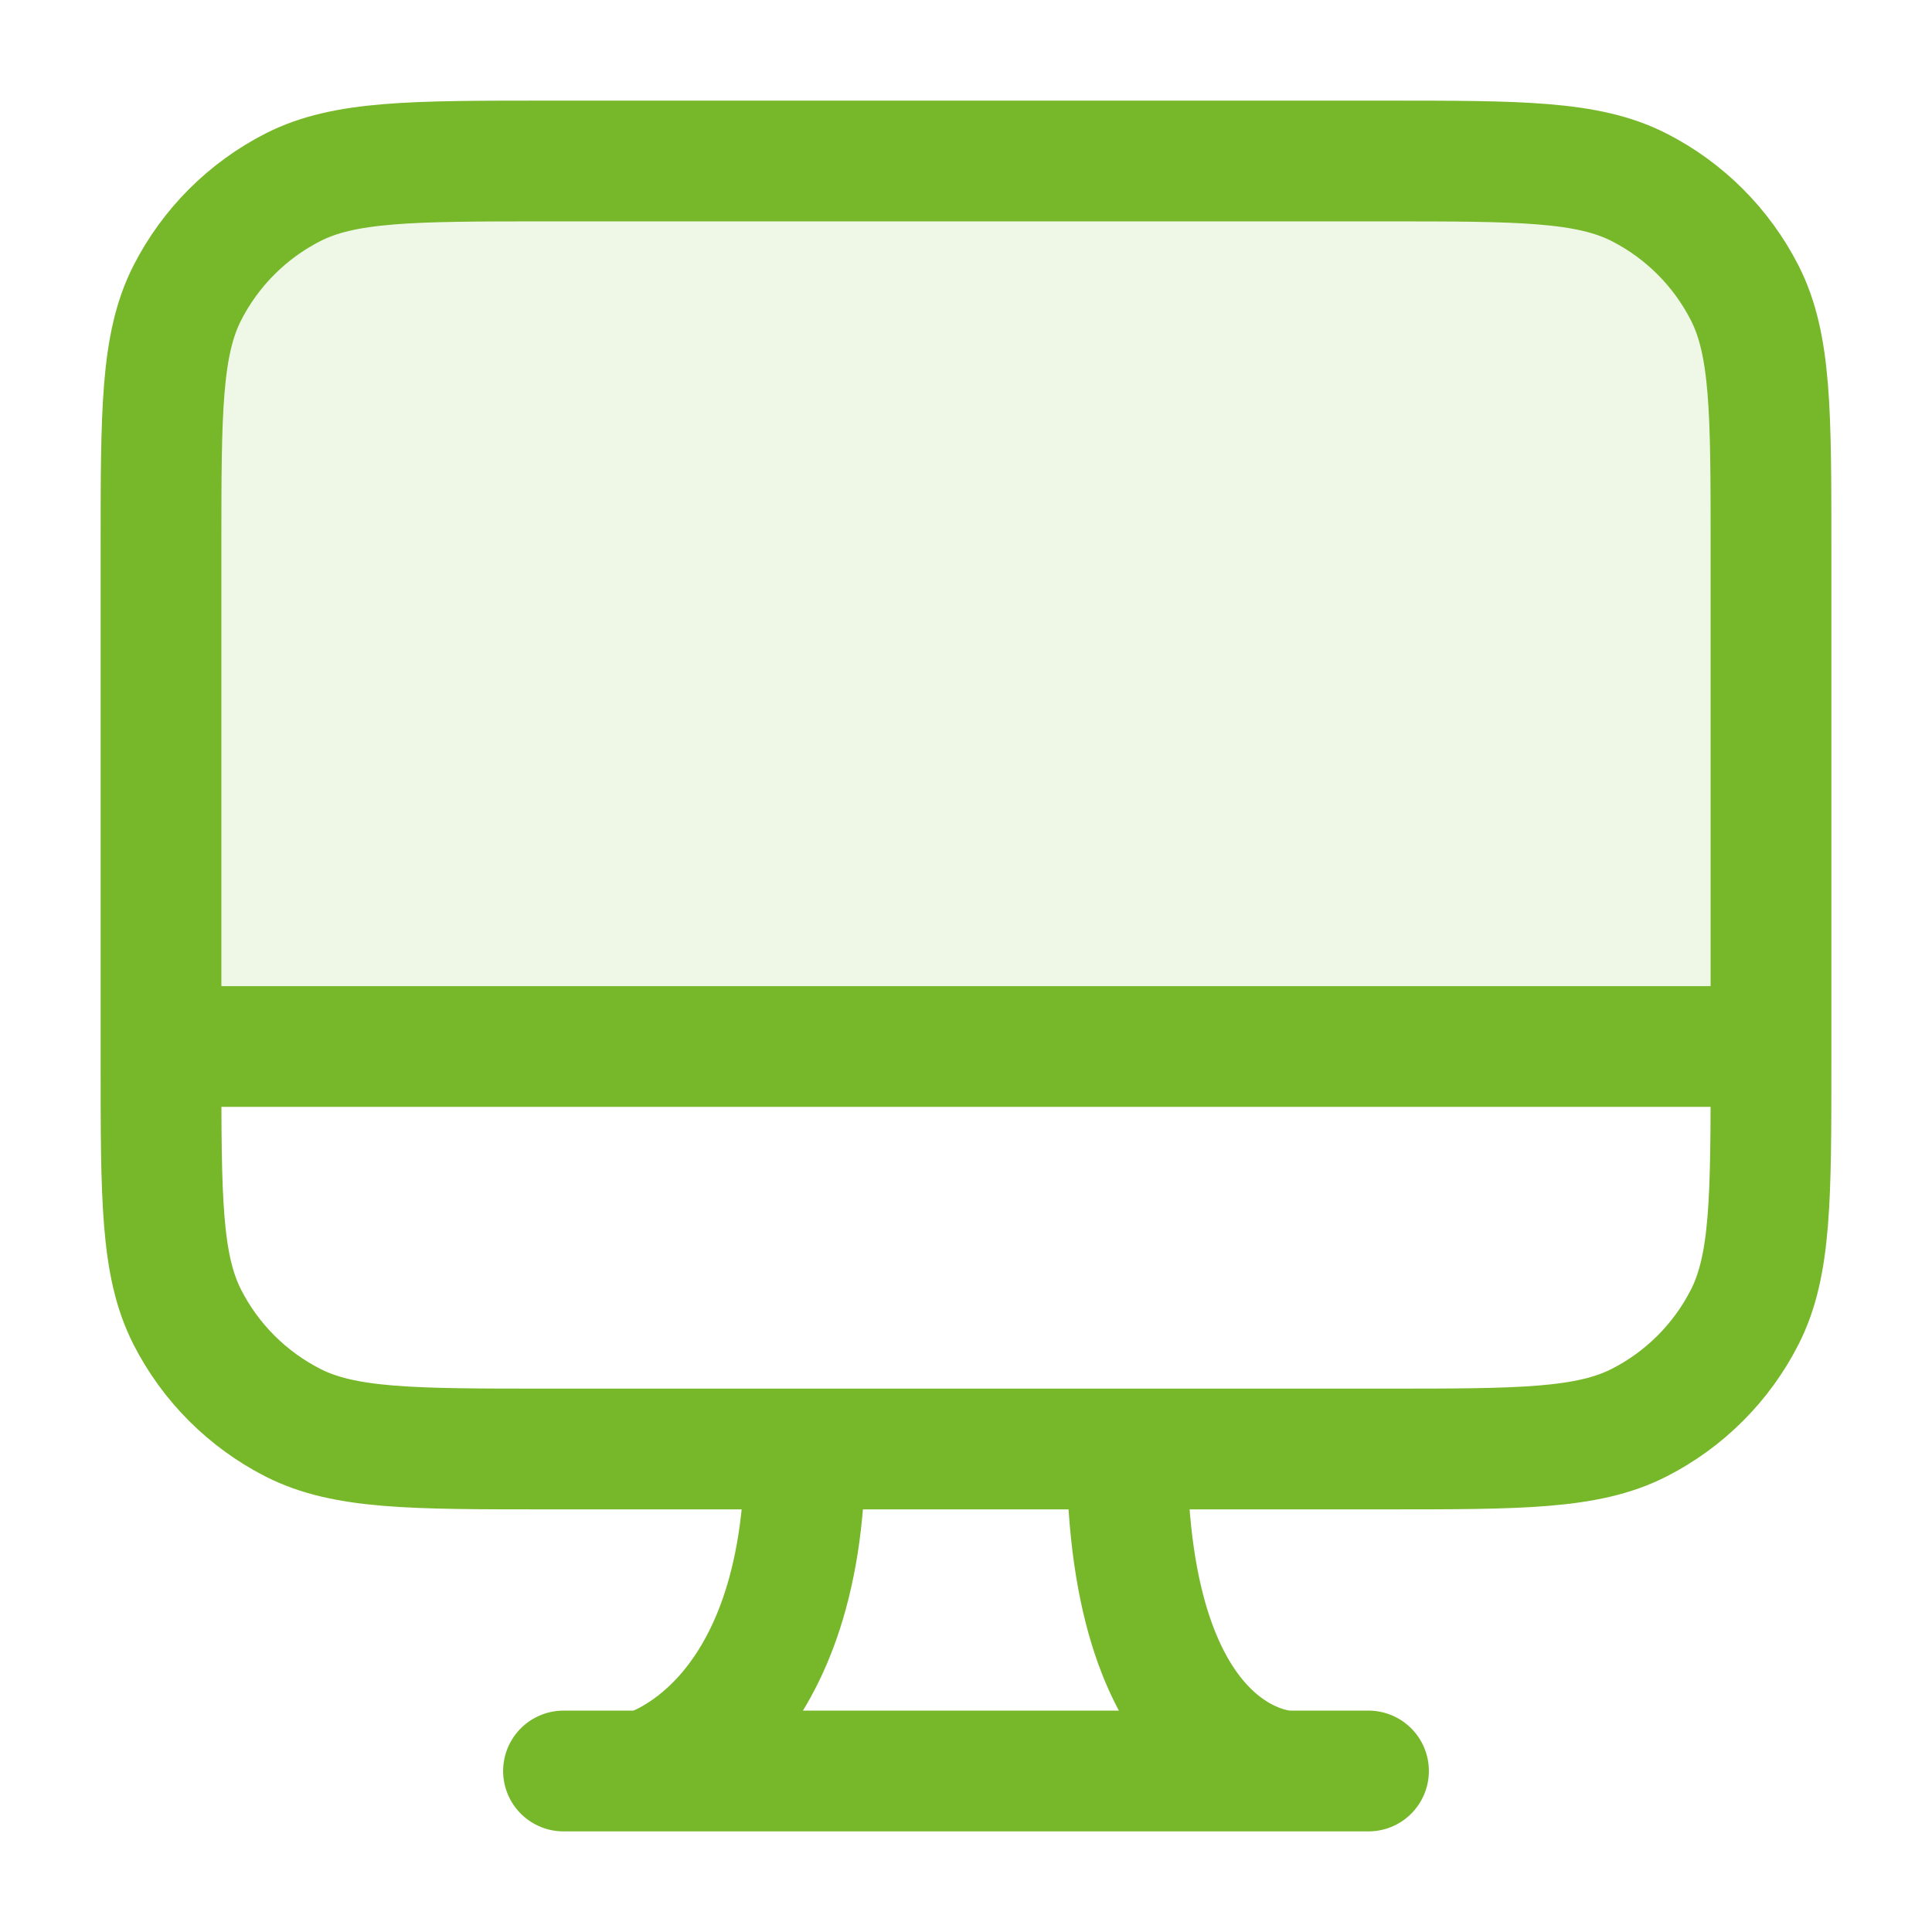
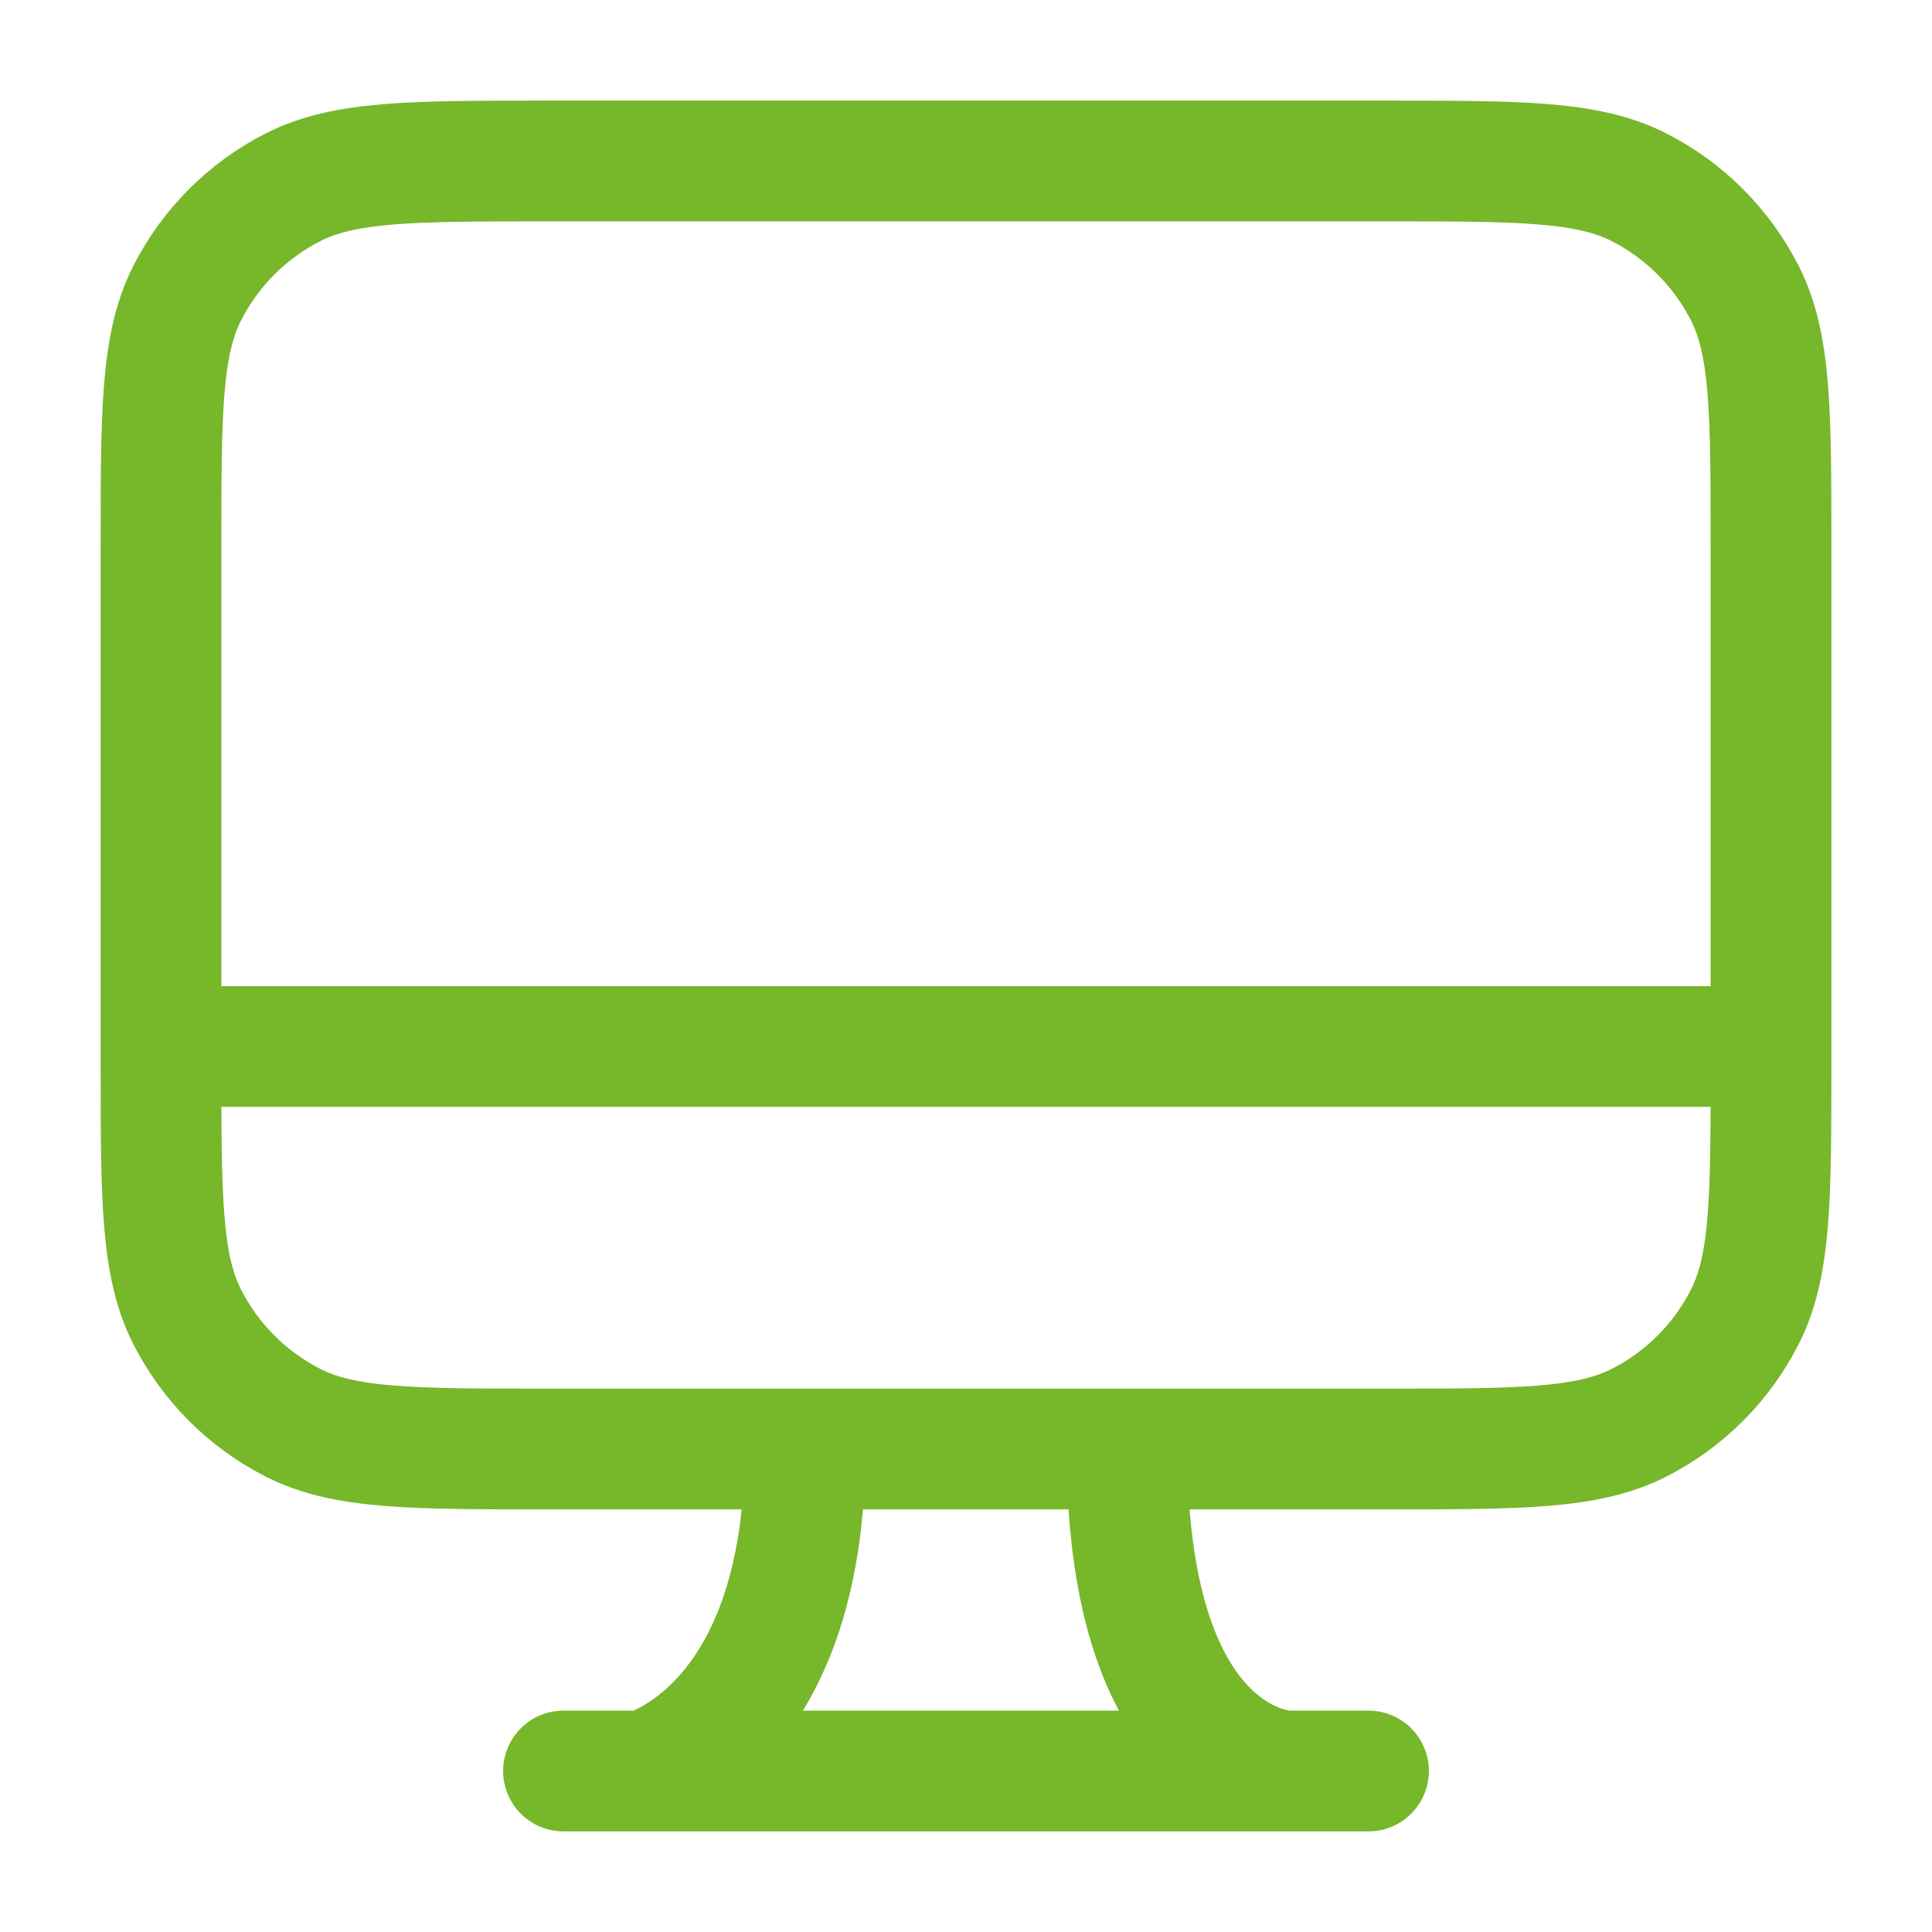
<svg xmlns="http://www.w3.org/2000/svg" fill="none" viewBox="0 0 24 24" height="24" width="24">
-   <path fill="#77b72a" d="M17.2 2H6.8C5.12 2 4.28 2 3.638 2.327C3.074 2.615 2.615 3.074 2.327 3.638C2 4.28 2 5.12 2 6.8V13H22V6.8C22 5.12 22 4.28 21.673 3.638C21.385 3.074 20.927 2.615 20.362 2.327C19.72 2 18.88 2 17.2 2Z" opacity="0.12" />
  <path stroke-linejoin="round" stroke-linecap="round" stroke-width="1.5" stroke="#77b72a" d="M14 18C14 22 16 22 16 22M16 22H17M16 22H8M7 22H8M2 13V13.2C2 14.88 2 15.72 2.327 16.362C2.615 16.927 3.074 17.385 3.638 17.673C4.28 18 5.12 18 6.8 18H10M2 13V6.8C2 5.12 2 4.28 2.327 3.638C2.615 3.074 3.074 2.615 3.638 2.327C4.28 2 5.12 2 6.8 2H17.2C18.88 2 19.72 2 20.362 2.327C20.927 2.615 21.385 3.074 21.673 3.638C22 4.28 22 5.12 22 6.8V13M2 13H22M22 13V13.2C22 14.88 22 15.72 21.673 16.362C21.385 16.927 20.927 17.385 20.362 17.673C19.72 18 18.88 18 17.2 18H10M8 22C8 22 10 21.5 10 18" />
</svg>